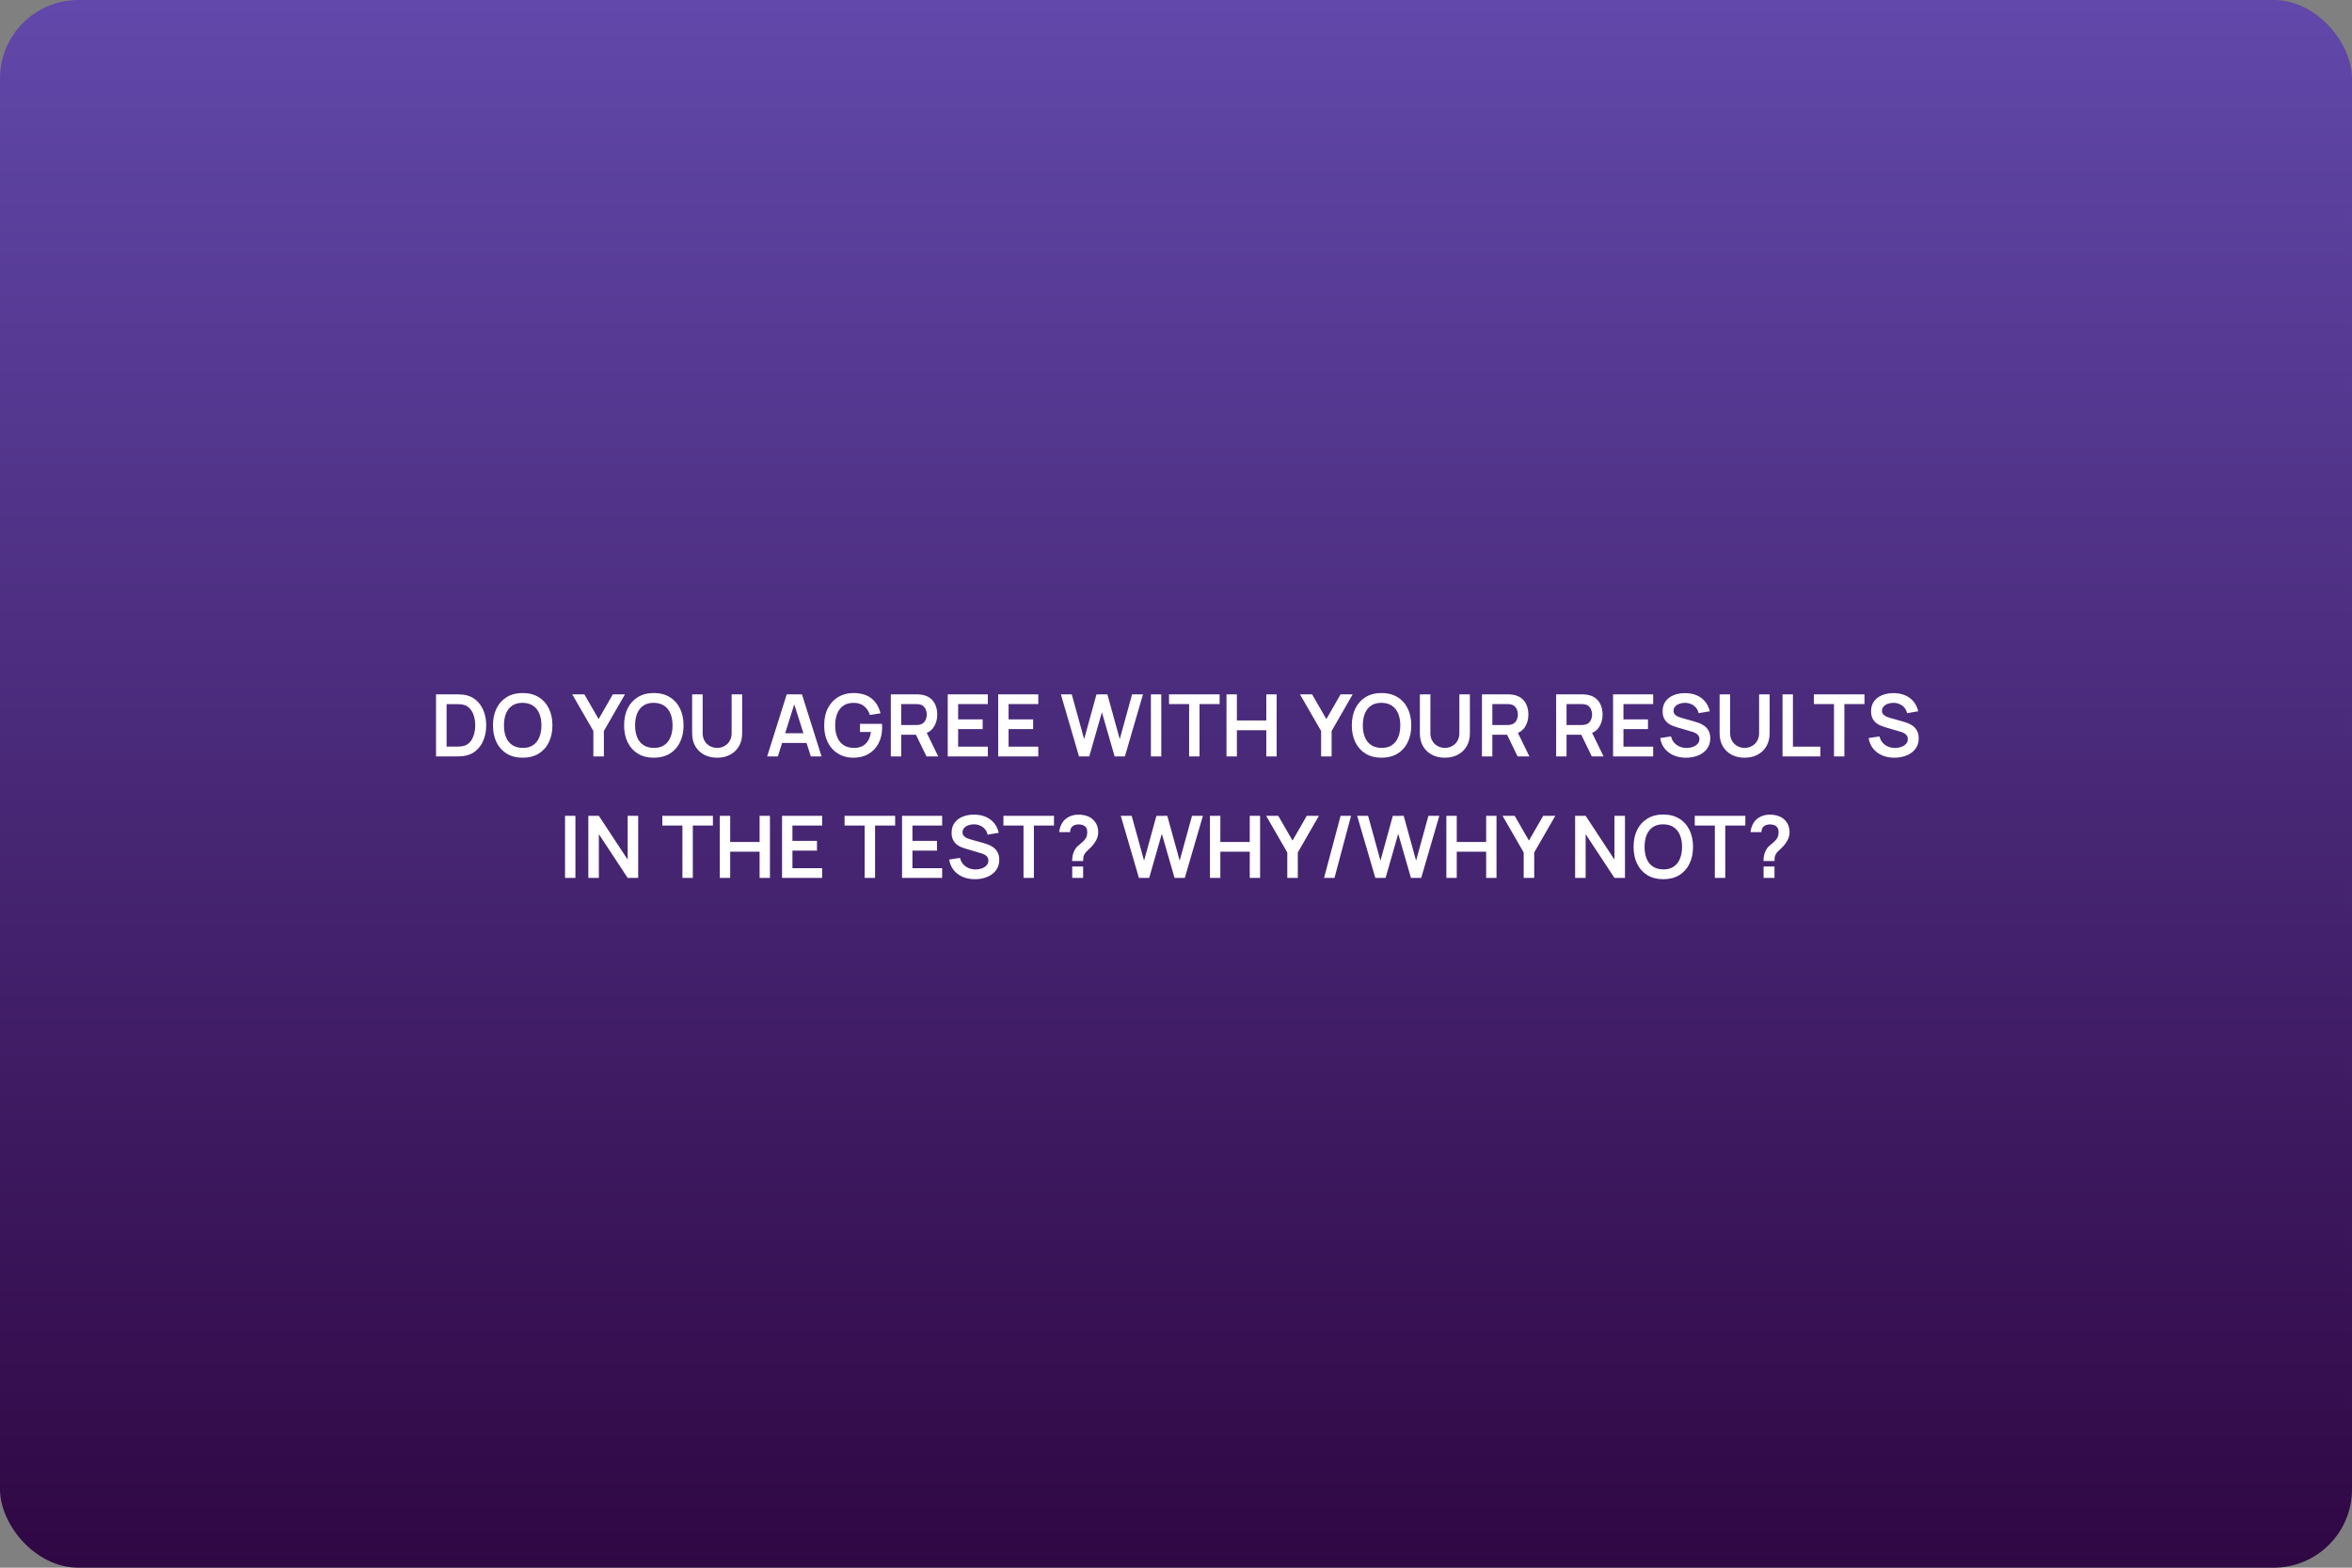
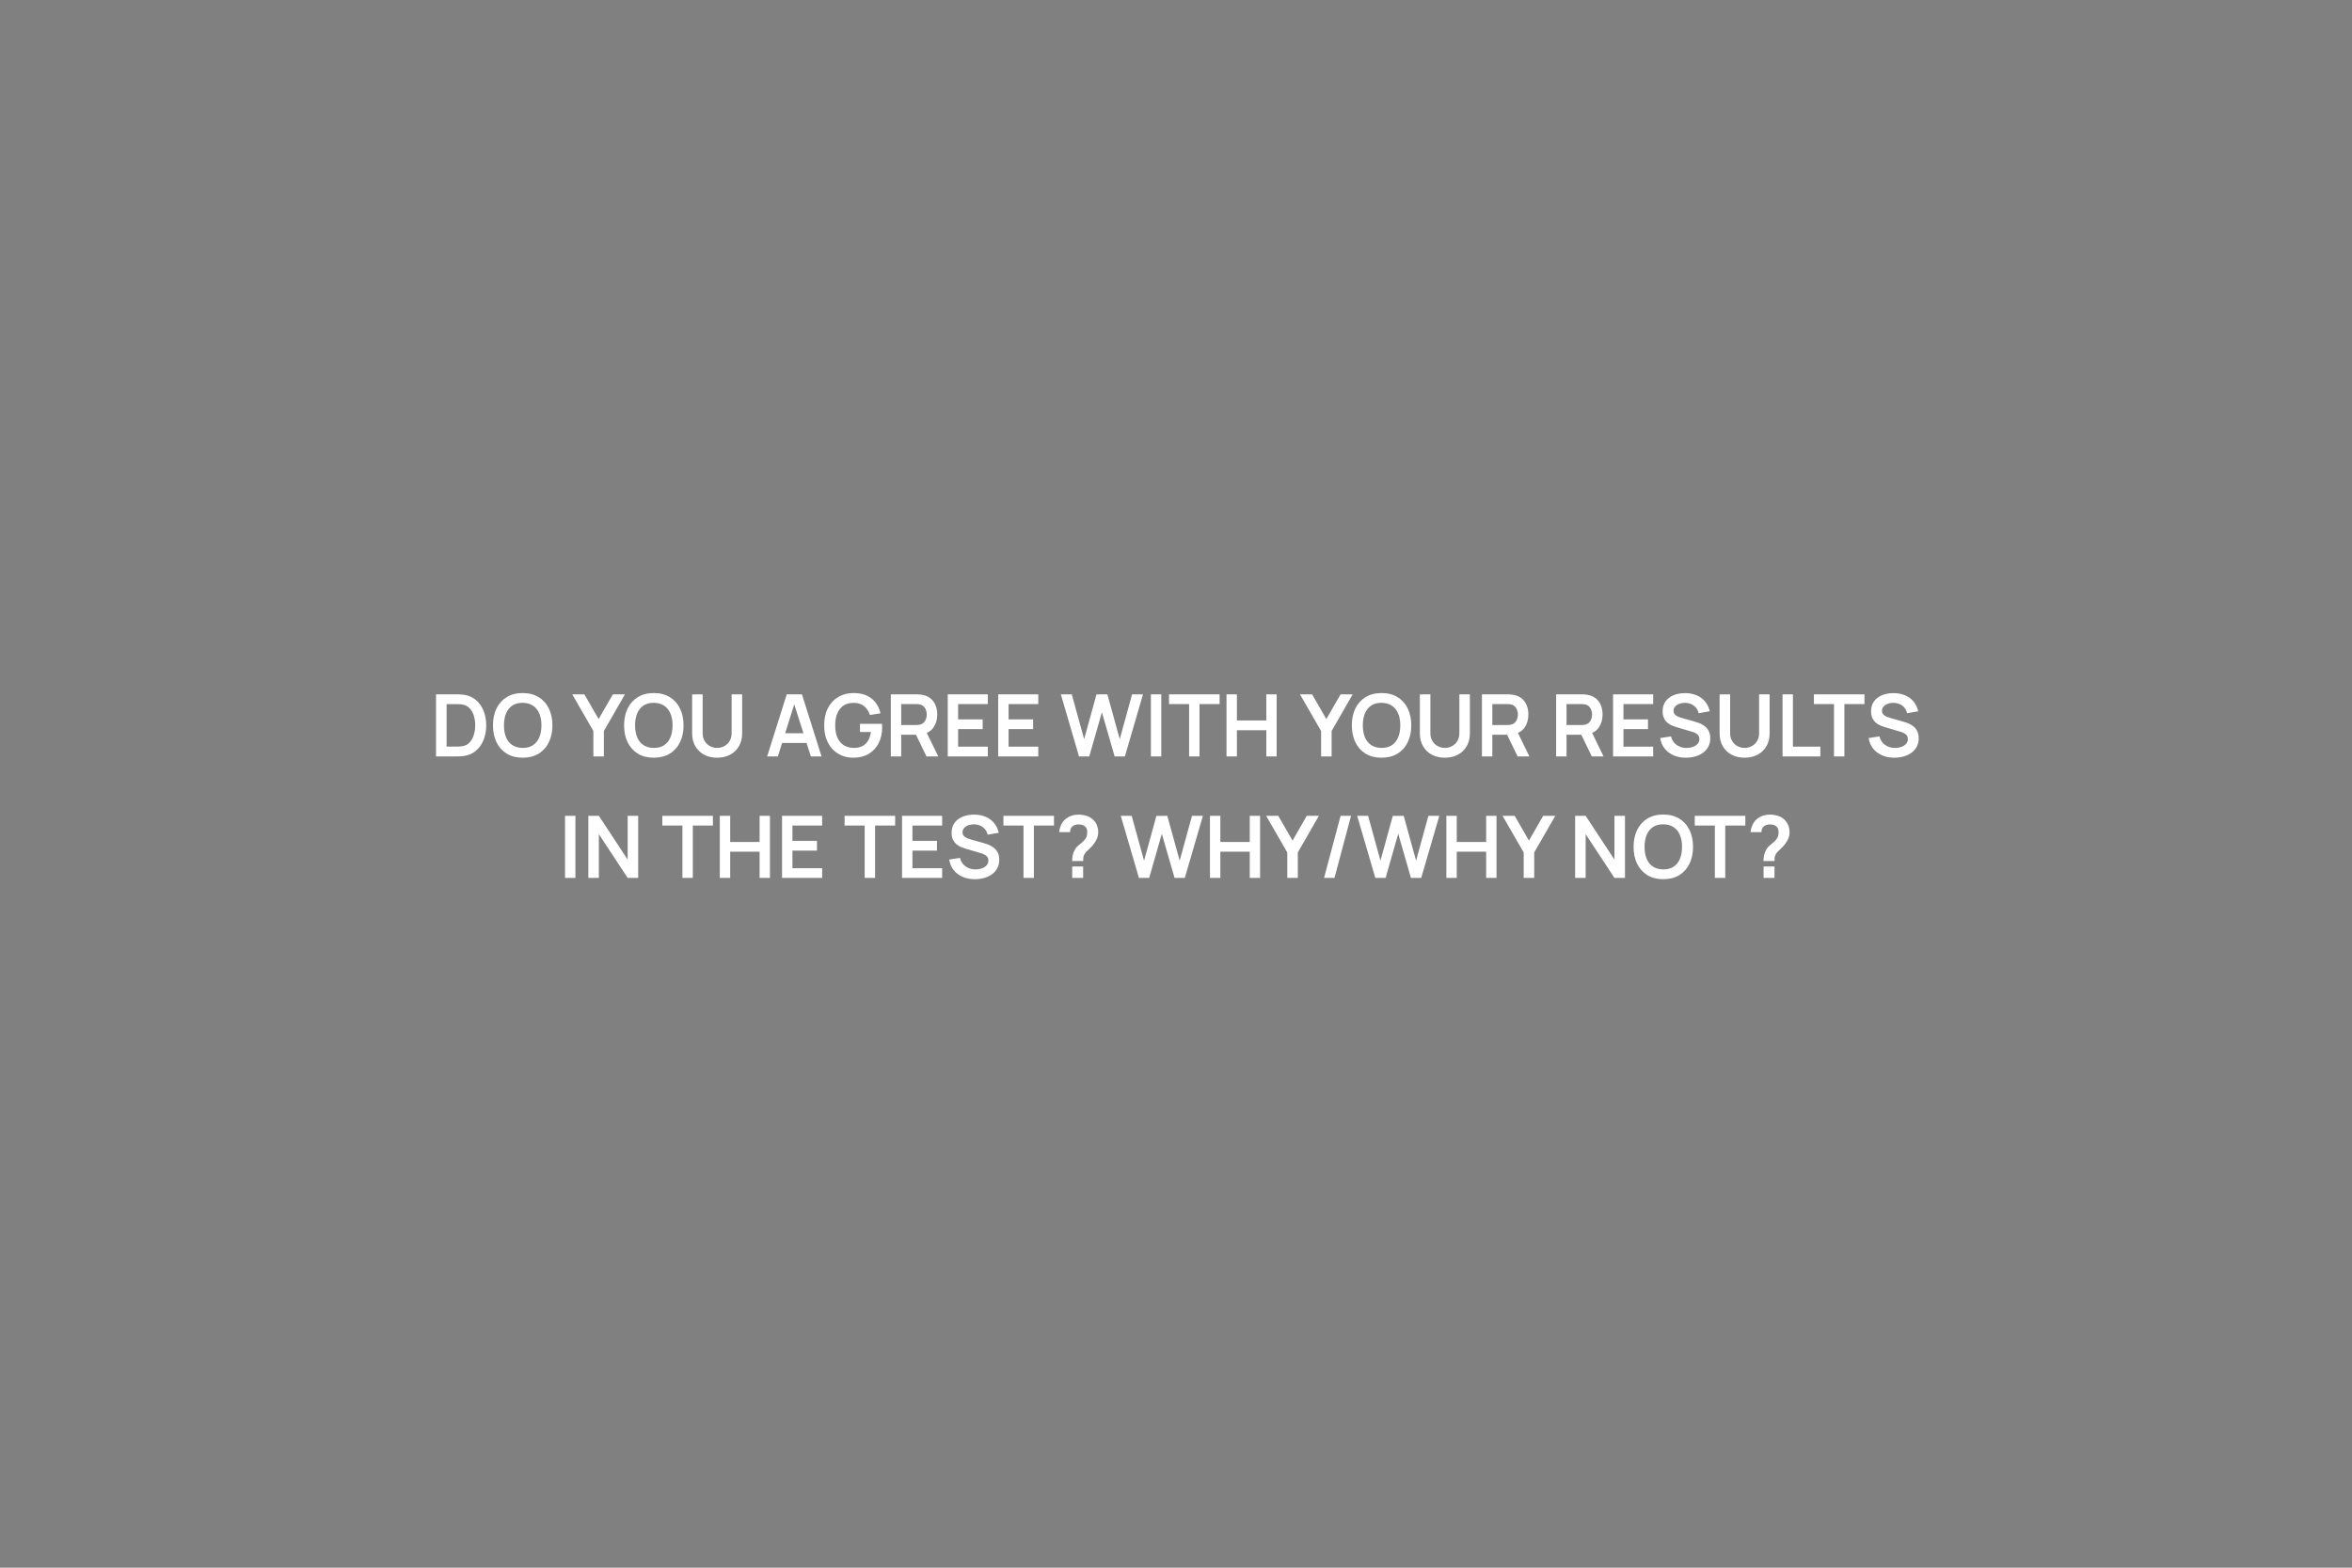
<svg xmlns="http://www.w3.org/2000/svg" width="600" height="400" viewBox="0 0 600 400" fill="none">
  <rect x="0" y="0" width="600" height="400" fill="#808080" stroke="none" />
-   <rect width="600" height="400" rx="20" fill="url(#paint0_linear_703_130)" />
  <path d="M111.231 193V177.16H116.28C116.412 177.16 116.673 177.164 117.061 177.171C117.457 177.178 117.839 177.204 118.205 177.248C119.459 177.409 120.519 177.857 121.384 178.59C122.257 179.316 122.917 180.244 123.364 181.373C123.812 182.502 124.035 183.738 124.035 185.08C124.035 186.422 123.812 187.658 123.364 188.787C122.917 189.916 122.257 190.848 121.384 191.581C120.519 192.307 119.459 192.751 118.205 192.912C117.846 192.956 117.468 192.982 117.072 192.989C116.676 192.996 116.412 193 116.28 193H111.231ZM113.926 190.503H116.28C116.5 190.503 116.779 190.496 117.116 190.481C117.461 190.466 117.765 190.433 118.029 190.382C118.777 190.243 119.386 189.909 119.855 189.381C120.325 188.853 120.669 188.211 120.889 187.456C121.117 186.701 121.23 185.909 121.23 185.08C121.23 184.222 121.117 183.415 120.889 182.66C120.662 181.905 120.31 181.27 119.833 180.757C119.364 180.244 118.763 179.917 118.029 179.778C117.765 179.719 117.461 179.686 117.116 179.679C116.779 179.664 116.5 179.657 116.28 179.657H113.926V190.503ZM133.335 193.33C131.751 193.33 130.394 192.985 129.265 192.296C128.135 191.599 127.266 190.631 126.658 189.392C126.056 188.153 125.756 186.715 125.756 185.08C125.756 183.445 126.056 182.007 126.658 180.768C127.266 179.529 128.135 178.564 129.265 177.875C130.394 177.178 131.751 176.83 133.335 176.83C134.919 176.83 136.275 177.178 137.405 177.875C138.541 178.564 139.41 179.529 140.012 180.768C140.62 182.007 140.925 183.445 140.925 185.08C140.925 186.715 140.62 188.153 140.012 189.392C139.41 190.631 138.541 191.599 137.405 192.296C136.275 192.985 134.919 193.33 133.335 193.33ZM133.335 190.833C134.398 190.84 135.282 190.606 135.986 190.129C136.697 189.652 137.229 188.981 137.581 188.116C137.94 187.251 138.12 186.239 138.12 185.08C138.12 183.921 137.94 182.917 137.581 182.066C137.229 181.208 136.697 180.541 135.986 180.064C135.282 179.587 134.398 179.342 133.335 179.327C132.271 179.32 131.388 179.554 130.684 180.031C129.98 180.508 129.448 181.179 129.089 182.044C128.737 182.909 128.561 183.921 128.561 185.08C128.561 186.239 128.737 187.247 129.089 188.105C129.441 188.956 129.969 189.619 130.673 190.096C131.384 190.573 132.271 190.818 133.335 190.833ZM151.369 193V186.51L145.979 177.16H149.07L152.711 183.474L156.341 177.16H159.432L154.053 186.51V193H151.369ZM166.786 193.33C165.202 193.33 163.845 192.985 162.716 192.296C161.587 191.599 160.718 190.631 160.109 189.392C159.508 188.153 159.207 186.715 159.207 185.08C159.207 183.445 159.508 182.007 160.109 180.768C160.718 179.529 161.587 178.564 162.716 177.875C163.845 177.178 165.202 176.83 166.786 176.83C168.37 176.83 169.727 177.178 170.856 177.875C171.993 178.564 172.862 179.529 173.463 180.768C174.072 182.007 174.376 183.445 174.376 185.08C174.376 186.715 174.072 188.153 173.463 189.392C172.862 190.631 171.993 191.599 170.856 192.296C169.727 192.985 168.37 193.33 166.786 193.33ZM166.786 190.833C167.849 190.84 168.733 190.606 169.437 190.129C170.148 189.652 170.68 188.981 171.032 188.116C171.391 187.251 171.571 186.239 171.571 185.08C171.571 183.921 171.391 182.917 171.032 182.066C170.68 181.208 170.148 180.541 169.437 180.064C168.733 179.587 167.849 179.342 166.786 179.327C165.723 179.32 164.839 179.554 164.135 180.031C163.431 180.508 162.899 181.179 162.54 182.044C162.188 182.909 162.012 183.921 162.012 185.08C162.012 186.239 162.188 187.247 162.54 188.105C162.892 188.956 163.42 189.619 164.124 190.096C164.835 190.573 165.723 190.818 166.786 190.833ZM182.945 193.33C181.684 193.33 180.573 193.073 179.612 192.56C178.659 192.047 177.911 191.324 177.368 190.393C176.833 189.462 176.565 188.369 176.565 187.115V177.182L179.249 177.16V187.049C179.249 187.643 179.348 188.175 179.546 188.644C179.752 189.113 180.027 189.513 180.371 189.843C180.716 190.166 181.112 190.411 181.559 190.58C182.007 190.749 182.469 190.833 182.945 190.833C183.437 190.833 183.902 190.749 184.342 190.58C184.79 190.404 185.186 190.155 185.53 189.832C185.875 189.502 186.146 189.102 186.344 188.633C186.542 188.164 186.641 187.636 186.641 187.049V177.16H189.325V187.115C189.325 188.369 189.054 189.462 188.511 190.393C187.976 191.324 187.228 192.047 186.267 192.56C185.314 193.073 184.207 193.33 182.945 193.33ZM195.704 193L200.698 177.16H204.581L209.575 193H206.847L202.315 178.788H202.909L198.432 193H195.704ZM198.487 189.568V187.093H206.803V189.568H198.487ZM217.668 193.33C216.641 193.33 215.677 193.15 214.775 192.791C213.88 192.424 213.092 191.889 212.41 191.185C211.735 190.481 211.207 189.619 210.826 188.6C210.444 187.573 210.254 186.4 210.254 185.08C210.254 183.349 210.576 181.872 211.222 180.647C211.867 179.415 212.751 178.473 213.873 177.82C214.995 177.16 216.26 176.83 217.668 176.83C219.618 176.83 221.162 177.285 222.299 178.194C223.443 179.096 224.216 180.365 224.62 182L221.914 182.429C221.613 181.49 221.122 180.742 220.44 180.185C219.758 179.62 218.889 179.338 217.833 179.338C216.769 179.323 215.886 179.554 215.182 180.031C214.478 180.508 213.946 181.179 213.587 182.044C213.235 182.909 213.059 183.921 213.059 185.08C213.059 186.239 213.235 187.247 213.587 188.105C213.939 188.956 214.467 189.619 215.171 190.096C215.882 190.573 216.769 190.818 217.833 190.833C218.632 190.84 219.332 190.697 219.934 190.404C220.535 190.103 221.026 189.652 221.408 189.051C221.789 188.442 222.046 187.683 222.178 186.774H219.384V184.695H224.994C225.008 184.812 225.019 184.985 225.027 185.212C225.034 185.439 225.038 185.575 225.038 185.619C225.038 187.115 224.741 188.446 224.147 189.612C223.56 190.771 222.717 191.68 221.617 192.34C220.517 193 219.2 193.33 217.668 193.33ZM227.247 193V177.16H233.792C233.946 177.16 234.144 177.167 234.386 177.182C234.628 177.189 234.852 177.211 235.057 177.248C235.974 177.387 236.729 177.692 237.323 178.161C237.924 178.63 238.368 179.224 238.654 179.943C238.947 180.654 239.094 181.446 239.094 182.319C239.094 183.61 238.768 184.721 238.115 185.652C237.462 186.576 236.461 187.148 235.112 187.368L233.979 187.467H229.898V193H227.247ZM236.344 193L233.22 186.554L235.915 185.96L239.347 193H236.344ZM229.898 184.992H233.682C233.829 184.992 233.994 184.985 234.177 184.97C234.36 184.955 234.529 184.926 234.683 184.882C235.123 184.772 235.468 184.578 235.717 184.299C235.974 184.02 236.153 183.705 236.256 183.353C236.366 183.001 236.421 182.656 236.421 182.319C236.421 181.982 236.366 181.637 236.256 181.285C236.153 180.926 235.974 180.607 235.717 180.328C235.468 180.049 235.123 179.855 234.683 179.745C234.529 179.701 234.36 179.675 234.177 179.668C233.994 179.653 233.829 179.646 233.682 179.646H229.898V184.992ZM241.77 193V177.16H252V179.646H244.421V183.551H250.68V186.037H244.421V190.514H252V193H241.77ZM254.64 193V177.16H264.87V179.646H257.291V183.551H263.55V186.037H257.291V190.514H264.87V193H254.64ZM275.257 193L270.626 177.16H273.409L276.566 188.6L279.712 177.182L282.495 177.16L285.652 188.6L288.798 177.16H291.581L286.961 193H284.343L281.098 181.736L277.875 193H275.257ZM293.596 193V177.16H296.247V193H293.596ZM303.348 193V179.646H298.222V177.16H311.125V179.646H305.999V193H303.348ZM312.884 193V177.16H315.535V183.826H323.037V177.16H325.677V193H323.037V186.312H315.535V193H312.884ZM337.015 193V186.51L331.625 177.16H334.716L338.357 183.474L341.987 177.16H345.078L339.699 186.51V193H337.015ZM352.432 193.33C350.848 193.33 349.492 192.985 348.362 192.296C347.233 191.599 346.364 190.631 345.755 189.392C345.154 188.153 344.853 186.715 344.853 185.08C344.853 183.445 345.154 182.007 345.755 180.768C346.364 179.529 347.233 178.564 348.362 177.875C349.492 177.178 350.848 176.83 352.432 176.83C354.016 176.83 355.373 177.178 356.502 177.875C357.639 178.564 358.508 179.529 359.109 180.768C359.718 182.007 360.022 183.445 360.022 185.08C360.022 186.715 359.718 188.153 359.109 189.392C358.508 190.631 357.639 191.599 356.502 192.296C355.373 192.985 354.016 193.33 352.432 193.33ZM352.432 190.833C353.496 190.84 354.379 190.606 355.083 190.129C355.795 189.652 356.326 188.981 356.678 188.116C357.038 187.251 357.217 186.239 357.217 185.08C357.217 183.921 357.038 182.917 356.678 182.066C356.326 181.208 355.795 180.541 355.083 180.064C354.379 179.587 353.496 179.342 352.432 179.327C351.369 179.32 350.485 179.554 349.781 180.031C349.077 180.508 348.546 181.179 348.186 182.044C347.834 182.909 347.658 183.921 347.658 185.08C347.658 186.239 347.834 187.247 348.186 188.105C348.538 188.956 349.066 189.619 349.77 190.096C350.482 190.573 351.369 190.818 352.432 190.833ZM368.592 193.33C367.331 193.33 366.22 193.073 365.259 192.56C364.306 192.047 363.558 191.324 363.015 190.393C362.48 189.462 362.212 188.369 362.212 187.115V177.182L364.896 177.16V187.049C364.896 187.643 364.995 188.175 365.193 188.644C365.398 189.113 365.673 189.513 366.018 189.843C366.363 190.166 366.759 190.411 367.206 190.58C367.653 190.749 368.115 190.833 368.592 190.833C369.083 190.833 369.549 190.749 369.989 190.58C370.436 190.404 370.832 190.155 371.177 189.832C371.522 189.502 371.793 189.102 371.991 188.633C372.189 188.164 372.288 187.636 372.288 187.049V177.16H374.972V187.115C374.972 188.369 374.701 189.462 374.158 190.393C373.623 191.324 372.875 192.047 371.914 192.56C370.961 193.073 369.853 193.33 368.592 193.33ZM378.046 193V177.16H384.591C384.745 177.16 384.943 177.167 385.185 177.182C385.427 177.189 385.651 177.211 385.856 177.248C386.773 177.387 387.528 177.692 388.122 178.161C388.723 178.63 389.167 179.224 389.453 179.943C389.746 180.654 389.893 181.446 389.893 182.319C389.893 183.61 389.567 184.721 388.914 185.652C388.261 186.576 387.26 187.148 385.911 187.368L384.778 187.467H380.697V193H378.046ZM387.143 193L384.019 186.554L386.714 185.96L390.146 193H387.143ZM380.697 184.992H384.481C384.628 184.992 384.793 184.985 384.976 184.97C385.159 184.955 385.328 184.926 385.482 184.882C385.922 184.772 386.267 184.578 386.516 184.299C386.773 184.02 386.952 183.705 387.055 183.353C387.165 183.001 387.22 182.656 387.22 182.319C387.22 181.982 387.165 181.637 387.055 181.285C386.952 180.926 386.773 180.607 386.516 180.328C386.267 180.049 385.922 179.855 385.482 179.745C385.328 179.701 385.159 179.675 384.976 179.668C384.793 179.653 384.628 179.646 384.481 179.646H380.697V184.992ZM396.974 193V177.16H403.519C403.673 177.16 403.871 177.167 404.113 177.182C404.355 177.189 404.578 177.211 404.784 177.248C405.7 177.387 406.456 177.692 407.05 178.161C407.651 178.63 408.095 179.224 408.381 179.943C408.674 180.654 408.821 181.446 408.821 182.319C408.821 183.61 408.494 184.721 407.842 185.652C407.189 186.576 406.188 187.148 404.839 187.368L403.706 187.467H399.625V193H396.974ZM406.071 193L402.947 186.554L405.642 185.96L409.074 193H406.071ZM399.625 184.992H403.409C403.555 184.992 403.72 184.985 403.904 184.97C404.087 184.955 404.256 184.926 404.41 184.882C404.85 184.772 405.194 184.578 405.444 184.299C405.7 184.02 405.88 183.705 405.983 183.353C406.093 183.001 406.148 182.656 406.148 182.319C406.148 181.982 406.093 181.637 405.983 181.285C405.88 180.926 405.7 180.607 405.444 180.328C405.194 180.049 404.85 179.855 404.41 179.745C404.256 179.701 404.087 179.675 403.904 179.668C403.72 179.653 403.555 179.646 403.409 179.646H399.625V184.992ZM411.497 193V177.16H421.727V179.646H414.148V183.551H420.407V186.037H414.148V190.514H421.727V193H411.497ZM430.079 193.33C428.92 193.33 427.875 193.128 426.944 192.725C426.02 192.322 425.257 191.746 424.656 190.998C424.062 190.243 423.684 189.348 423.523 188.314L426.273 187.896C426.507 188.835 426.988 189.561 427.714 190.074C428.447 190.587 429.29 190.844 430.244 190.844C430.808 190.844 431.34 190.756 431.839 190.58C432.337 190.404 432.741 190.147 433.049 189.81C433.364 189.473 433.522 189.058 433.522 188.567C433.522 188.347 433.485 188.145 433.412 187.962C433.338 187.771 433.228 187.603 433.082 187.456C432.942 187.309 432.759 187.177 432.532 187.06C432.312 186.935 432.055 186.829 431.762 186.741L427.67 185.531C427.318 185.428 426.936 185.293 426.526 185.124C426.122 184.948 425.737 184.71 425.371 184.409C425.011 184.101 424.714 183.712 424.48 183.243C424.252 182.766 424.139 182.18 424.139 181.483C424.139 180.464 424.395 179.609 424.909 178.92C425.429 178.223 426.126 177.703 426.999 177.358C427.879 177.013 428.854 176.845 429.925 176.852C431.01 176.859 431.978 177.046 432.829 177.413C433.679 177.772 434.391 178.297 434.963 178.986C435.535 179.675 435.938 180.508 436.173 181.483L433.324 181.978C433.206 181.421 432.979 180.948 432.642 180.559C432.312 180.163 431.905 179.862 431.421 179.657C430.944 179.452 430.434 179.342 429.892 179.327C429.364 179.32 428.872 179.4 428.418 179.569C427.97 179.73 427.607 179.965 427.329 180.273C427.057 180.581 426.922 180.94 426.922 181.351C426.922 181.74 427.039 182.059 427.274 182.308C427.508 182.55 427.798 182.744 428.143 182.891C428.495 183.03 428.85 183.148 429.21 183.243L432.048 184.035C432.436 184.138 432.873 184.277 433.357 184.453C433.841 184.629 434.306 184.875 434.754 185.19C435.201 185.505 435.568 185.92 435.854 186.433C436.147 186.946 436.294 187.599 436.294 188.391C436.294 189.212 436.121 189.935 435.777 190.558C435.439 191.174 434.981 191.687 434.402 192.098C433.822 192.509 433.159 192.817 432.411 193.022C431.67 193.227 430.893 193.33 430.079 193.33ZM445.055 193.33C443.793 193.33 442.682 193.073 441.722 192.56C440.768 192.047 440.02 191.324 439.478 190.393C438.942 189.462 438.675 188.369 438.675 187.115V177.182L441.359 177.16V187.049C441.359 187.643 441.458 188.175 441.656 188.644C441.861 189.113 442.136 189.513 442.481 189.843C442.825 190.166 443.221 190.411 443.669 190.58C444.116 190.749 444.578 190.833 445.055 190.833C445.546 190.833 446.012 190.749 446.452 190.58C446.899 190.404 447.295 190.155 447.64 189.832C447.984 189.502 448.256 189.102 448.454 188.633C448.652 188.164 448.751 187.636 448.751 187.049V177.16H451.435V187.115C451.435 188.369 451.163 189.462 450.621 190.393C450.085 191.324 449.337 192.047 448.377 192.56C447.423 193.073 446.316 193.33 445.055 193.33ZM454.729 193V177.16H457.38V190.514H464.376V193H454.729ZM467.854 193V179.646H462.728V177.16H475.631V179.646H470.505V193H467.854ZM483.253 193.33C482.094 193.33 481.049 193.128 480.118 192.725C479.194 192.322 478.431 191.746 477.83 190.998C477.236 190.243 476.858 189.348 476.697 188.314L479.447 187.896C479.681 188.835 480.162 189.561 480.888 190.074C481.621 190.587 482.464 190.844 483.418 190.844C483.982 190.844 484.514 190.756 485.013 190.58C485.511 190.404 485.915 190.147 486.223 189.81C486.538 189.473 486.696 189.058 486.696 188.567C486.696 188.347 486.659 188.145 486.586 187.962C486.512 187.771 486.402 187.603 486.256 187.456C486.116 187.309 485.933 187.177 485.706 187.06C485.486 186.935 485.229 186.829 484.936 186.741L480.844 185.531C480.492 185.428 480.11 185.293 479.7 185.124C479.296 184.948 478.911 184.71 478.545 184.409C478.185 184.101 477.888 183.712 477.654 183.243C477.426 182.766 477.313 182.18 477.313 181.483C477.313 180.464 477.569 179.609 478.083 178.92C478.603 178.223 479.3 177.703 480.173 177.358C481.053 177.013 482.028 176.845 483.099 176.852C484.184 176.859 485.152 177.046 486.003 177.413C486.853 177.772 487.565 178.297 488.137 178.986C488.709 179.675 489.112 180.508 489.347 181.483L486.498 181.978C486.38 181.421 486.153 180.948 485.816 180.559C485.486 180.163 485.079 179.862 484.595 179.657C484.118 179.452 483.608 179.342 483.066 179.327C482.538 179.32 482.046 179.4 481.592 179.569C481.144 179.73 480.781 179.965 480.503 180.273C480.231 180.581 480.096 180.94 480.096 181.351C480.096 181.74 480.213 182.059 480.448 182.308C480.682 182.55 480.972 182.744 481.317 182.891C481.669 183.03 482.024 183.148 482.384 183.243L485.222 184.035C485.61 184.138 486.047 184.277 486.531 184.453C487.015 184.629 487.48 184.875 487.928 185.19C488.375 185.505 488.742 185.92 489.028 186.433C489.321 186.946 489.468 187.599 489.468 188.391C489.468 189.212 489.295 189.935 488.951 190.558C488.613 191.174 488.155 191.687 487.576 192.098C486.996 192.509 486.333 192.817 485.585 193.022C484.844 193.227 484.067 193.33 483.253 193.33ZM144.14 224V208.16H146.791V224H144.14ZM150.086 224V208.16H152.77L160.118 219.325V208.16H162.802V224H160.118L152.77 212.835V224H150.086ZM174.087 224V210.646H168.961V208.16H181.864V210.646H176.738V224H174.087ZM183.623 224V208.16H186.274V214.826H193.776V208.16H196.416V224H193.776V217.312H186.274V224H183.623ZM199.5 224V208.16H209.73V210.646H202.151V214.551H208.41V217.037H202.151V221.514H209.73V224H199.5ZM220.579 224V210.646H215.453V208.16H228.356V210.646H223.23V224H220.579ZM230.115 224V208.16H240.345V210.646H232.766V214.551H239.025V217.037H232.766V221.514H240.345V224H230.115ZM248.697 224.33C247.538 224.33 246.493 224.128 245.562 223.725C244.638 223.322 243.875 222.746 243.274 221.998C242.68 221.243 242.302 220.348 242.141 219.314L244.891 218.896C245.126 219.835 245.606 220.561 246.332 221.074C247.065 221.587 247.909 221.844 248.862 221.844C249.427 221.844 249.958 221.756 250.457 221.58C250.956 221.404 251.359 221.147 251.667 220.81C251.982 220.473 252.14 220.058 252.14 219.567C252.14 219.347 252.103 219.145 252.03 218.962C251.957 218.771 251.847 218.603 251.7 218.456C251.561 218.309 251.377 218.177 251.15 218.06C250.93 217.935 250.673 217.829 250.38 217.741L246.288 216.531C245.936 216.428 245.555 216.293 245.144 216.124C244.741 215.948 244.356 215.71 243.989 215.409C243.63 215.101 243.333 214.712 243.098 214.243C242.871 213.766 242.757 213.18 242.757 212.483C242.757 211.464 243.014 210.609 243.527 209.92C244.048 209.223 244.744 208.703 245.617 208.358C246.497 208.013 247.472 207.845 248.543 207.852C249.628 207.859 250.596 208.046 251.447 208.413C252.298 208.772 253.009 209.297 253.581 209.986C254.153 210.675 254.556 211.508 254.791 212.483L251.942 212.978C251.825 212.421 251.597 211.948 251.26 211.559C250.93 211.163 250.523 210.862 250.039 210.657C249.562 210.452 249.053 210.342 248.51 210.327C247.982 210.32 247.491 210.4 247.036 210.569C246.589 210.73 246.226 210.965 245.947 211.273C245.676 211.581 245.54 211.94 245.54 212.351C245.54 212.74 245.657 213.059 245.892 213.308C246.127 213.55 246.416 213.744 246.761 213.891C247.113 214.03 247.469 214.148 247.828 214.243L250.666 215.035C251.055 215.138 251.491 215.277 251.975 215.453C252.459 215.629 252.925 215.875 253.372 216.19C253.819 216.505 254.186 216.92 254.472 217.433C254.765 217.946 254.912 218.599 254.912 219.391C254.912 220.212 254.74 220.935 254.395 221.558C254.058 222.174 253.599 222.687 253.02 223.098C252.441 223.509 251.777 223.817 251.029 224.022C250.288 224.227 249.511 224.33 248.697 224.33ZM261.099 224V210.646H255.973V208.16H268.876V210.646H263.75V224H261.099ZM273.506 219.699C273.506 219.193 273.553 218.705 273.649 218.236C273.751 217.759 273.916 217.319 274.144 216.916C274.342 216.527 274.562 216.219 274.804 215.992C275.046 215.757 275.317 215.526 275.618 215.299C275.918 215.064 276.252 214.753 276.619 214.364C276.919 214.034 277.117 213.708 277.213 213.385C277.308 213.055 277.356 212.703 277.356 212.329C277.356 212.087 277.33 211.86 277.279 211.647C277.227 211.434 277.136 211.251 277.004 211.097C276.798 210.826 276.534 210.635 276.212 210.525C275.889 210.408 275.544 210.349 275.178 210.349C274.877 210.349 274.587 210.389 274.309 210.47C274.037 210.543 273.806 210.661 273.616 210.822C273.396 210.998 273.234 211.214 273.132 211.471C273.029 211.728 272.981 212.01 272.989 212.318H270.195C270.268 211.585 270.466 210.906 270.789 210.283C271.119 209.652 271.551 209.15 272.087 208.776C272.505 208.468 272.974 208.237 273.495 208.083C274.023 207.929 274.551 207.852 275.079 207.852C275.885 207.852 276.644 207.977 277.356 208.226C278.074 208.475 278.672 208.886 279.149 209.458C279.479 209.832 279.728 210.265 279.897 210.756C280.073 211.247 280.161 211.746 280.161 212.252C280.161 213.007 279.996 213.697 279.666 214.32C279.343 214.943 278.932 215.519 278.434 216.047C278.199 216.296 277.975 216.516 277.763 216.707C277.55 216.898 277.352 217.085 277.169 217.268C276.993 217.444 276.846 217.631 276.729 217.829C276.523 218.174 276.402 218.467 276.366 218.709C276.329 218.944 276.311 219.274 276.311 219.699H273.506ZM273.528 224V221.085H276.311V224H273.528ZM290.543 224L285.912 208.16H288.695L291.852 219.6L294.998 208.182L297.781 208.16L300.938 219.6L304.084 208.16H306.867L302.247 224H299.629L296.384 212.736L293.161 224H290.543ZM308.662 224V208.16H311.313V214.826H318.815V208.16H321.455V224H318.815V217.312H311.313V224H308.662ZM328.389 224V217.51L322.999 208.16H326.09L329.731 214.474L333.361 208.16H336.452L331.073 217.51V224H328.389ZM341.992 208.16H344.654L340.43 224H337.768L341.992 208.16ZM350.85 224L346.219 208.16H349.002L352.159 219.6L355.305 208.182L358.088 208.16L361.245 219.6L364.391 208.16H367.174L362.554 224H359.936L356.691 212.736L353.468 224H350.85ZM368.969 224V208.16H371.62V214.826H379.122V208.16H381.762V224H379.122V217.312H371.62V224H368.969ZM388.696 224V217.51L383.306 208.16H386.397L390.038 214.474L393.668 208.16H396.759L391.38 217.51V224H388.696ZM401.818 224V208.16H404.502L411.85 219.325V208.16H414.534V224H411.85L404.502 212.835V224H401.818ZM424.308 224.33C422.724 224.33 421.368 223.985 420.238 223.296C419.109 222.599 418.24 221.631 417.631 220.392C417.03 219.153 416.729 217.715 416.729 216.08C416.729 214.445 417.03 213.007 417.631 211.768C418.24 210.529 419.109 209.564 420.238 208.875C421.368 208.178 422.724 207.83 424.308 207.83C425.892 207.83 427.249 208.178 428.378 208.875C429.515 209.564 430.384 210.529 430.985 211.768C431.594 213.007 431.898 214.445 431.898 216.08C431.898 217.715 431.594 219.153 430.985 220.392C430.384 221.631 429.515 222.599 428.378 223.296C427.249 223.985 425.892 224.33 424.308 224.33ZM424.308 221.833C425.372 221.84 426.255 221.606 426.959 221.129C427.671 220.652 428.202 219.981 428.554 219.116C428.914 218.251 429.093 217.239 429.093 216.08C429.093 214.921 428.914 213.917 428.554 213.066C428.202 212.208 427.671 211.541 426.959 211.064C426.255 210.587 425.372 210.342 424.308 210.327C423.245 210.32 422.361 210.554 421.657 211.031C420.953 211.508 420.422 212.179 420.062 213.044C419.71 213.909 419.534 214.921 419.534 216.08C419.534 217.239 419.71 218.247 420.062 219.105C420.414 219.956 420.942 220.619 421.646 221.096C422.358 221.573 423.245 221.818 424.308 221.833ZM437.464 224V210.646H432.338V208.16H445.241V210.646H440.115V224H437.464ZM449.871 219.699C449.871 219.193 449.919 218.705 450.014 218.236C450.117 217.759 450.282 217.319 450.509 216.916C450.707 216.527 450.927 216.219 451.169 215.992C451.411 215.757 451.682 215.526 451.983 215.299C452.284 215.064 452.617 214.753 452.984 214.364C453.285 214.034 453.483 213.708 453.578 213.385C453.673 213.055 453.721 212.703 453.721 212.329C453.721 212.087 453.695 211.86 453.644 211.647C453.593 211.434 453.501 211.251 453.369 211.097C453.164 210.826 452.9 210.635 452.577 210.525C452.254 210.408 451.91 210.349 451.543 210.349C451.242 210.349 450.953 210.389 450.674 210.47C450.403 210.543 450.172 210.661 449.981 210.822C449.761 210.998 449.6 211.214 449.497 211.471C449.394 211.728 449.347 212.01 449.354 212.318H446.56C446.633 211.585 446.831 210.906 447.154 210.283C447.484 209.652 447.917 209.15 448.452 208.776C448.87 208.468 449.339 208.237 449.86 208.083C450.388 207.929 450.916 207.852 451.444 207.852C452.251 207.852 453.01 207.977 453.721 208.226C454.44 208.475 455.037 208.886 455.514 209.458C455.844 209.832 456.093 210.265 456.262 210.756C456.438 211.247 456.526 211.746 456.526 212.252C456.526 213.007 456.361 213.697 456.031 214.32C455.708 214.943 455.298 215.519 454.799 216.047C454.564 216.296 454.341 216.516 454.128 216.707C453.915 216.898 453.717 217.085 453.534 217.268C453.358 217.444 453.211 217.631 453.094 217.829C452.889 218.174 452.768 218.467 452.731 218.709C452.694 218.944 452.676 219.274 452.676 219.699H449.871ZM449.893 224V221.085H452.676V224H449.893Z" fill="white" />
  <defs>
    <linearGradient id="paint0_linear_703_130" x1="300" y1="0" x2="300" y2="400" gradientUnits="userSpaceOnUse">
      <stop stop-color="#6148AA" />
      <stop offset="1" stop-color="#2F0743" />
    </linearGradient>
  </defs>
</svg>